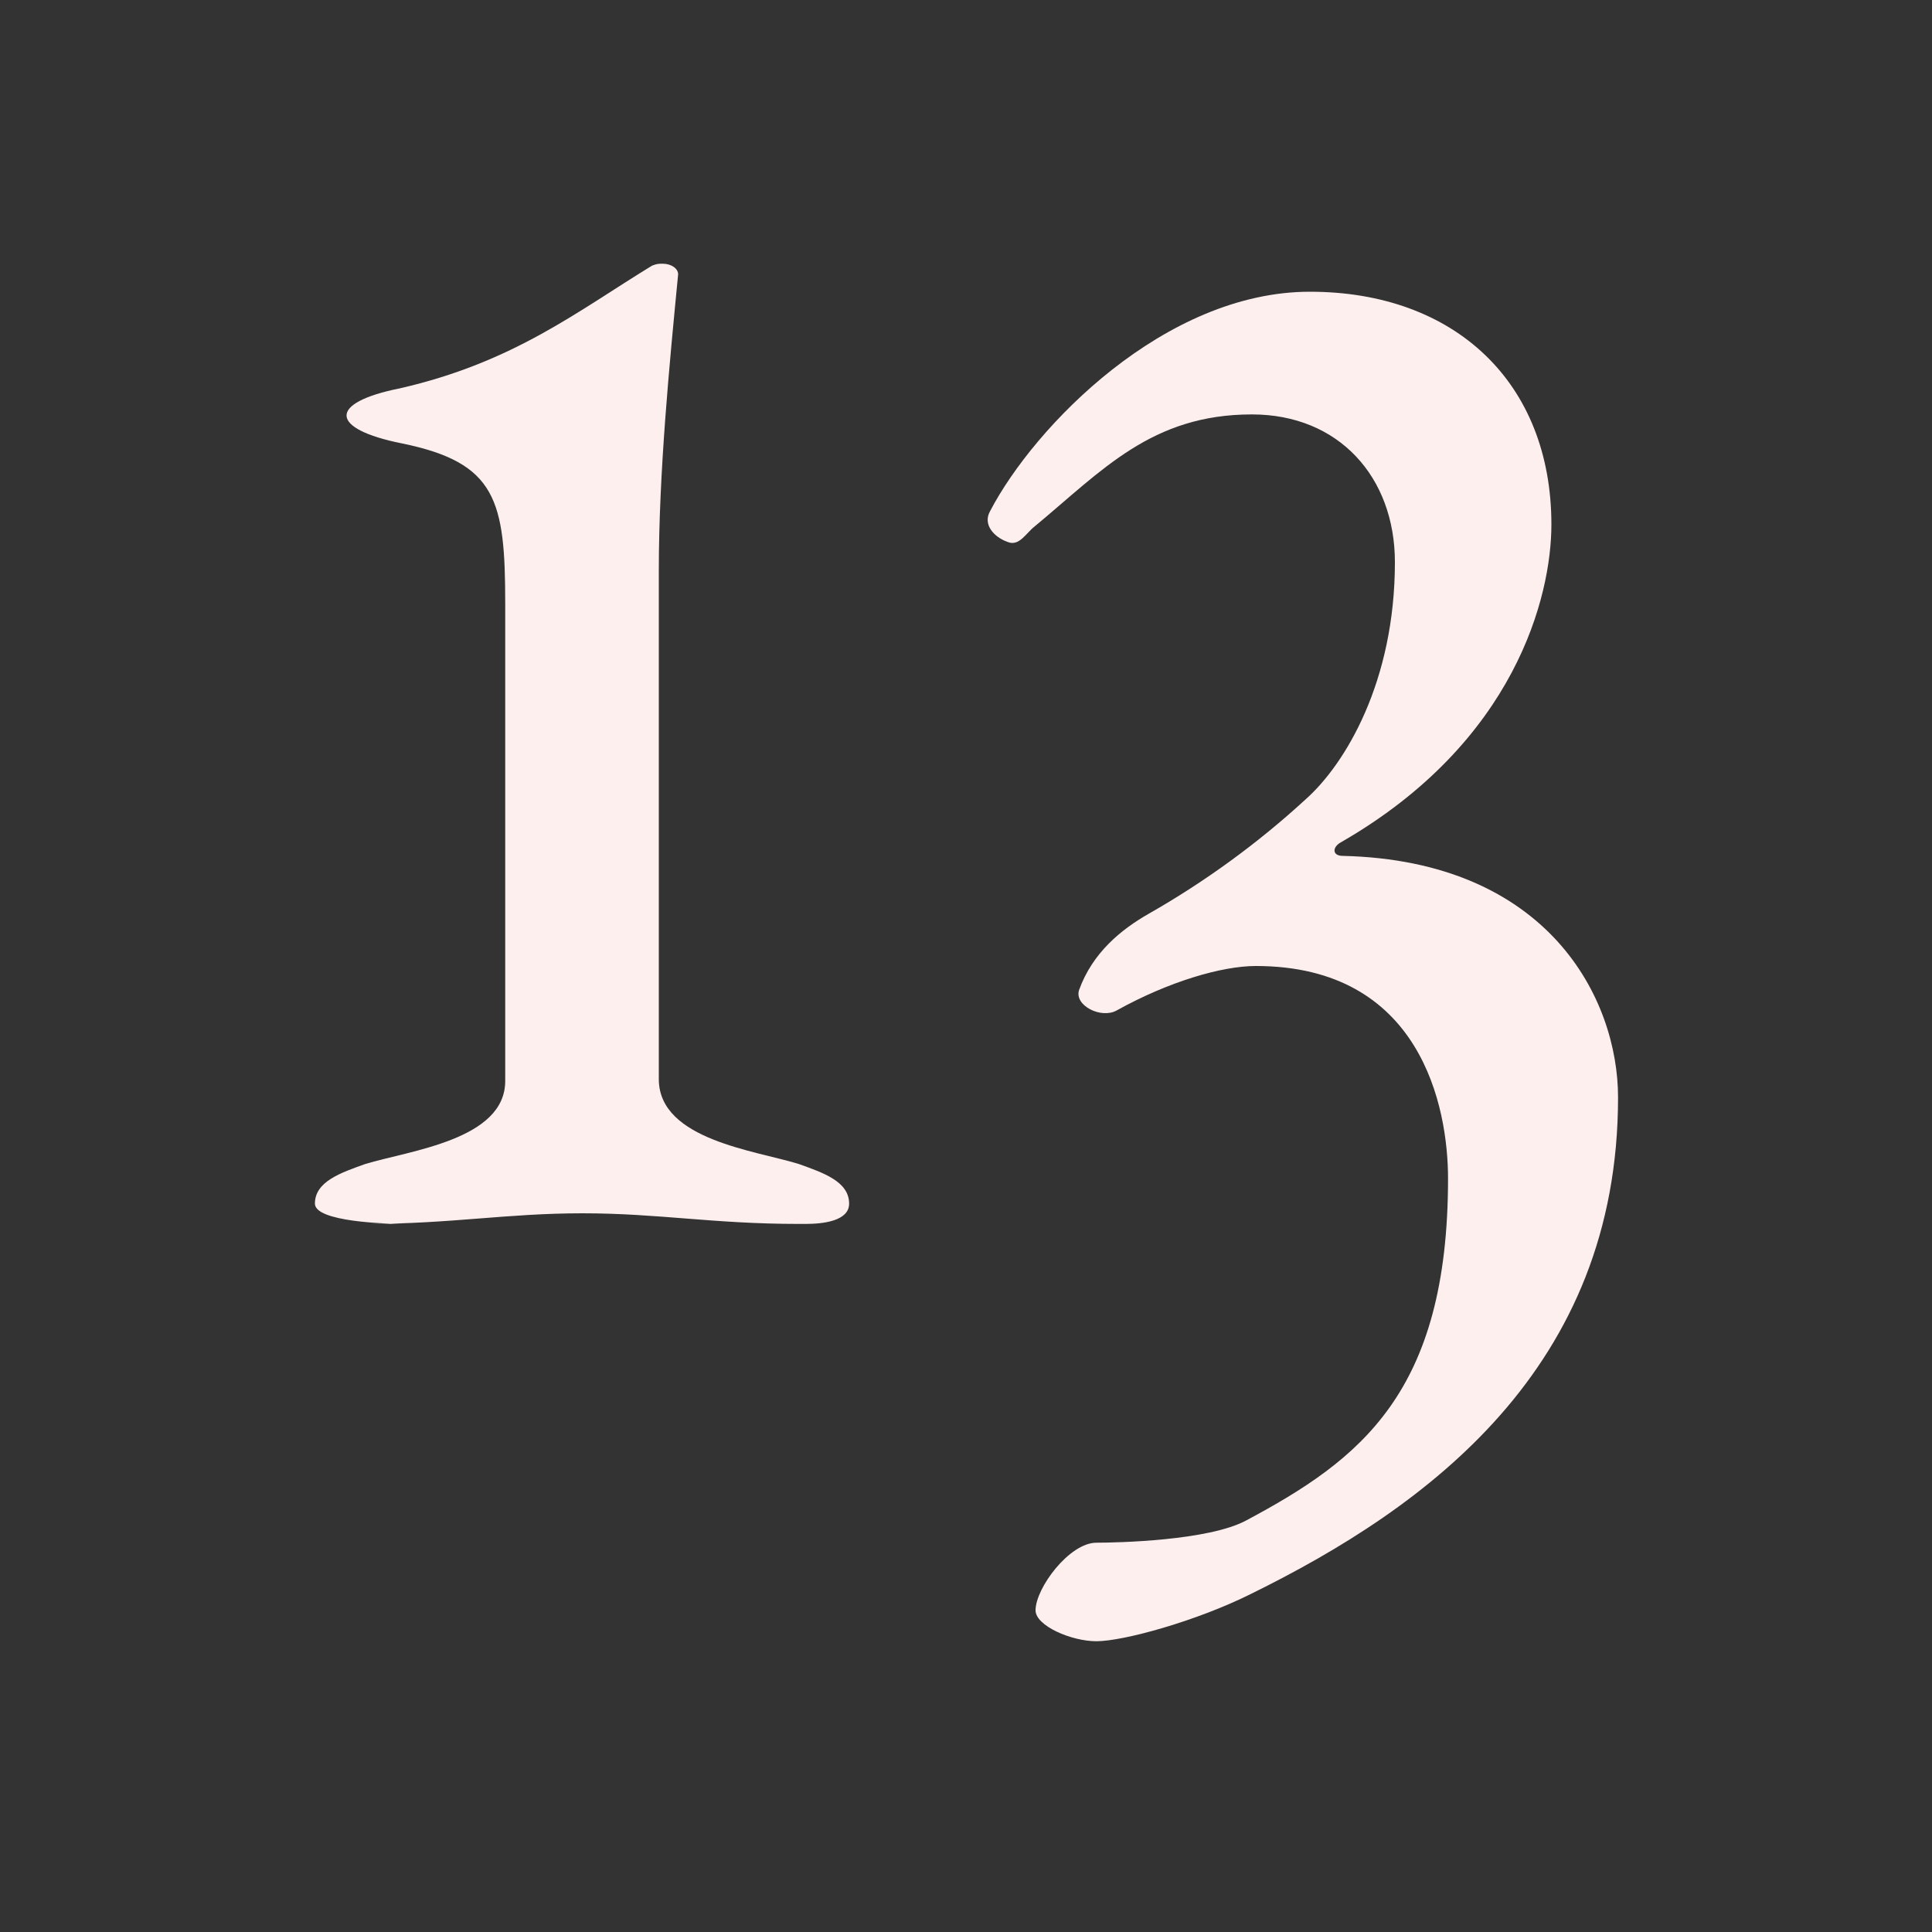
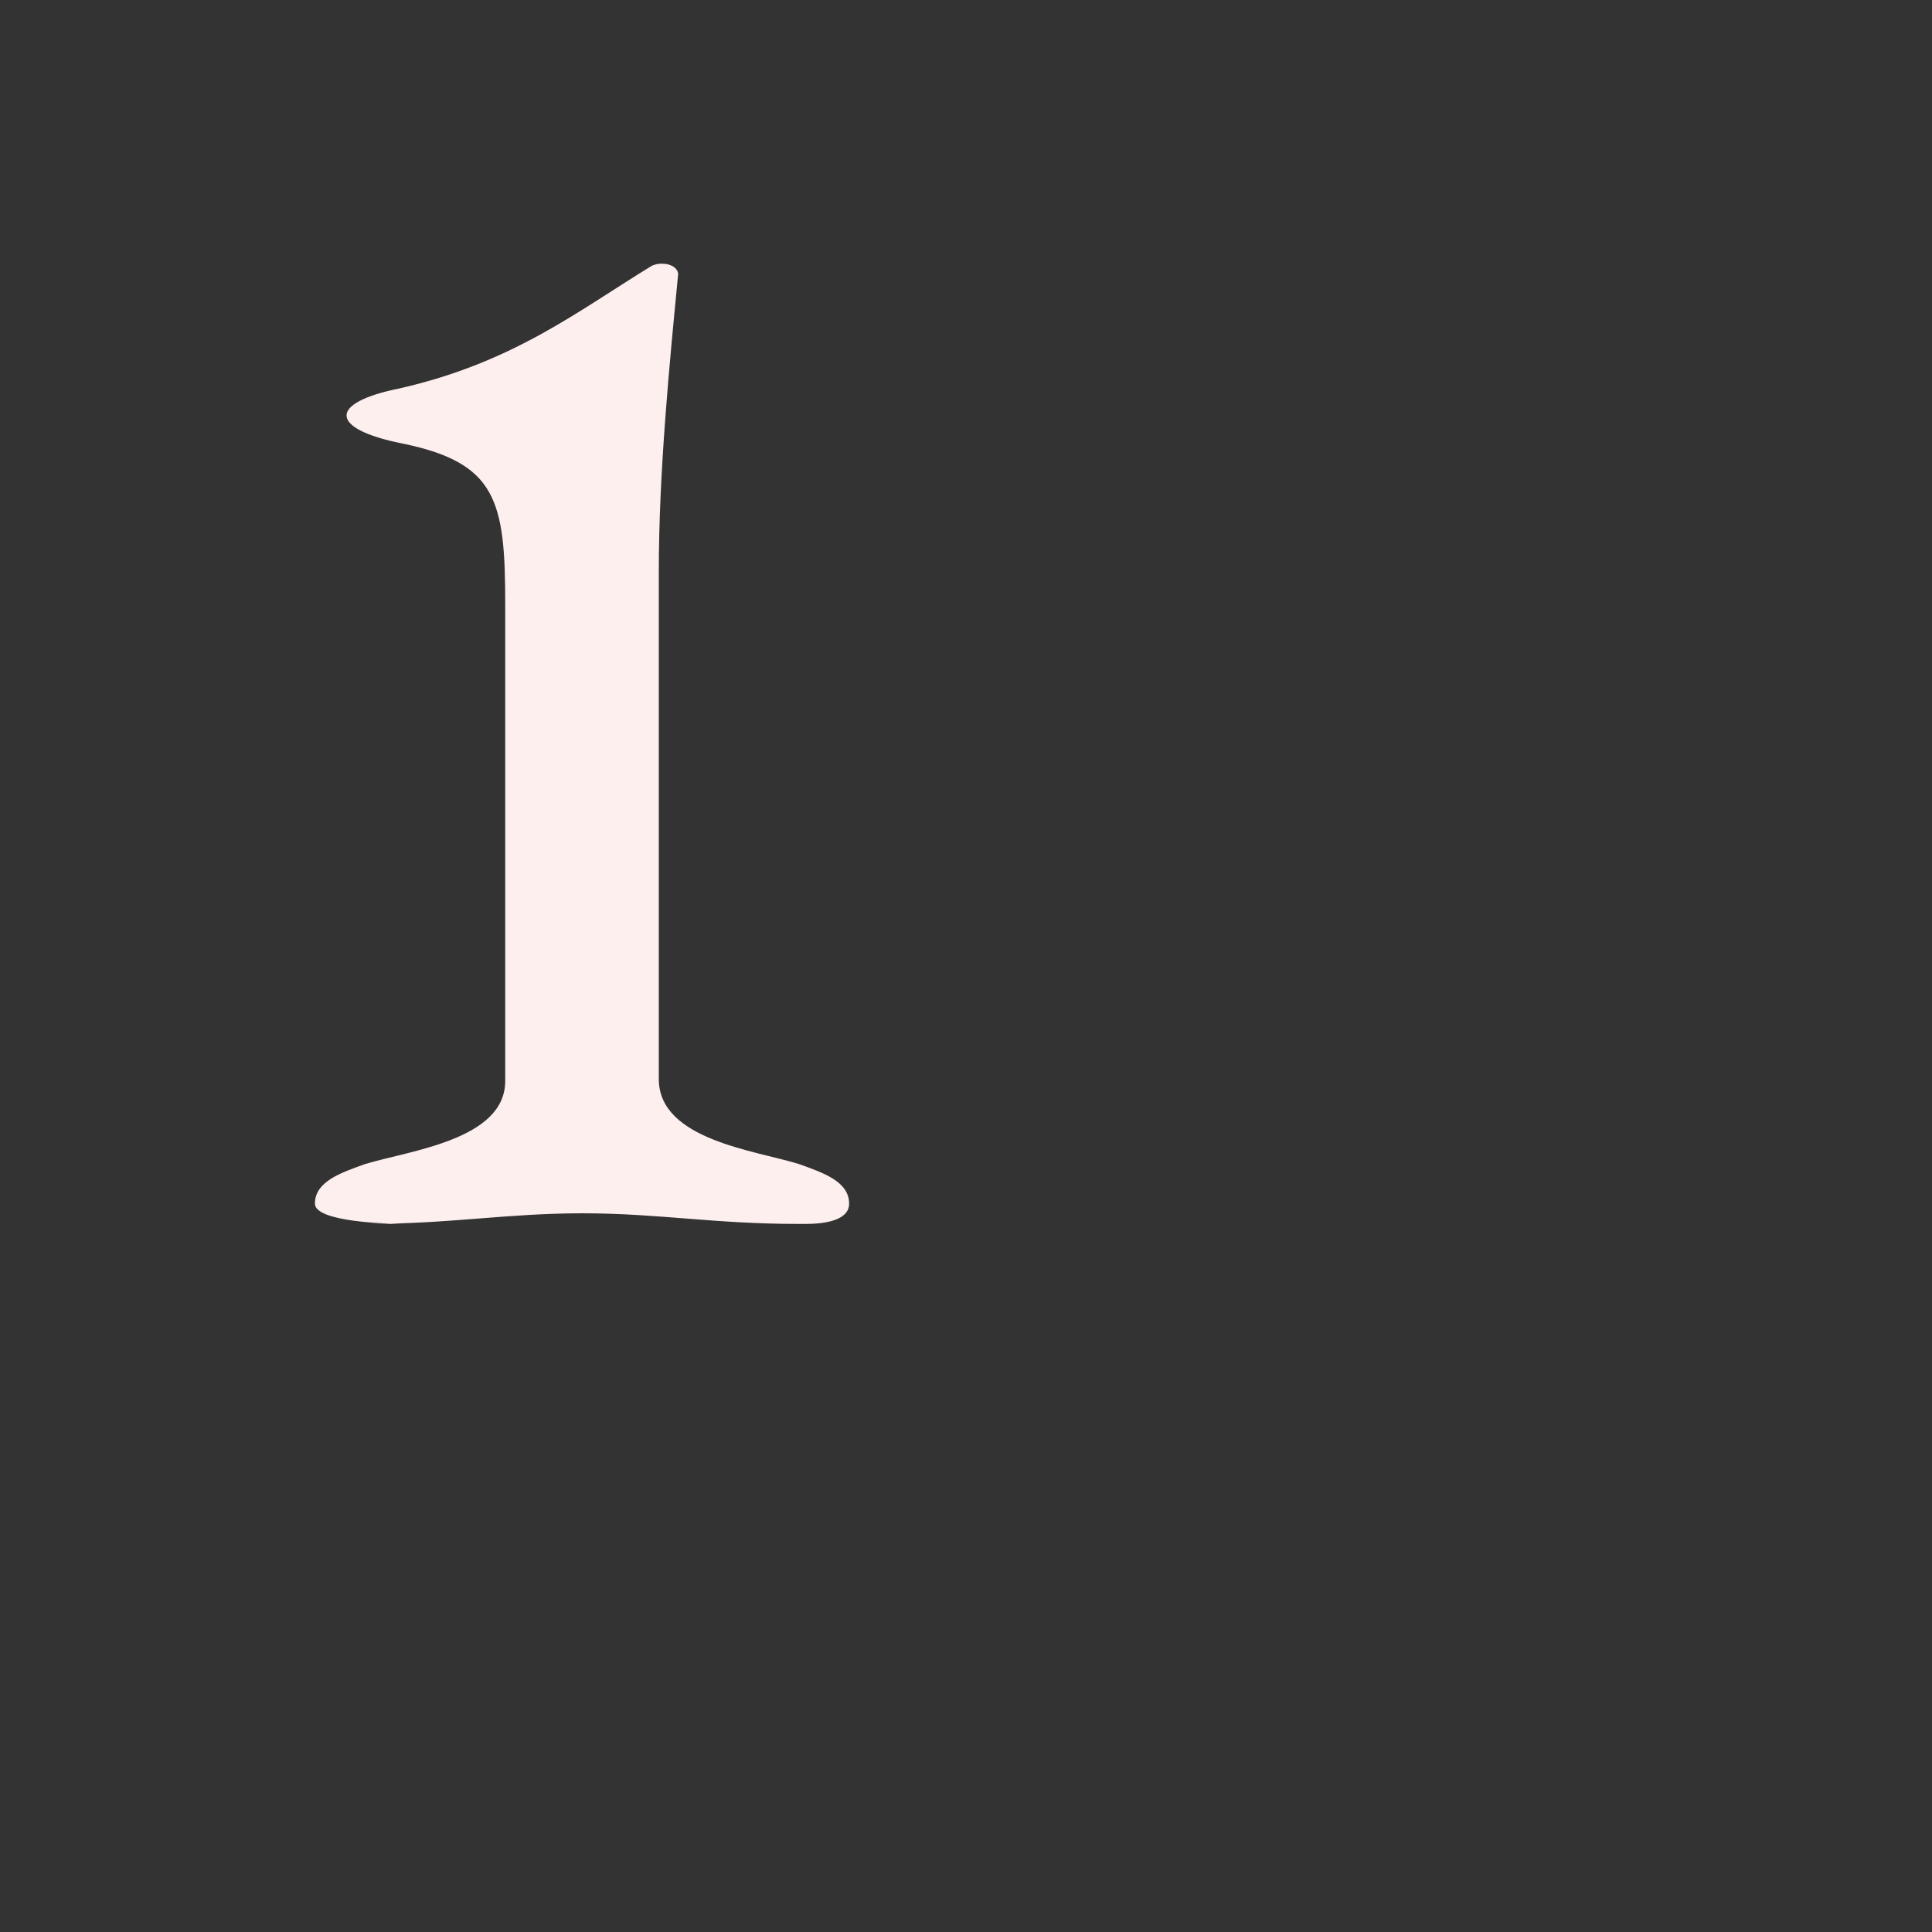
<svg xmlns="http://www.w3.org/2000/svg" version="1.1" id="Layer_1" x="0px" y="0px" viewBox="0 0 200 200" style="enable-background:new 0 0 200 200;" xml:space="preserve">
  <rect x="0" y="0" width="200" height="200" fill="#333333" stroke="none" />
  <style type="text/css">
	.st0{fill:#FEEFEF;}
</style>
  <title>gara-13</title>
-   <path class="st0" d="M160.6,54.3c0,7.4-3.7,22.5-21.8,32.9c-0.9,0.5-0.9,1.4,0.2,1.4c21.3,0.5,28.5,14.8,28.5,25  c0,28-19.7,42.4-38,51.4c-5.6,2.8-13.2,4.9-16,4.9c-2.6,0-6.3-1.6-6.3-3.2c0-2.3,3.5-7,6.3-7c2.1,0,11.6-0.2,15.5-2.3  c11.8-6.3,20.9-13.2,20.9-35.4c0-7.4-2.8-22-19.9-22c-3.5,0-9,1.6-14.4,4.6c-1.6,0.9-4.4-0.5-3.9-2.1c1.4-3.9,4.4-6.3,7.2-7.9  c5.8-3.3,11.3-7.3,16.2-11.8c4.2-3.7,9.3-12.3,9.3-24.6c0-8.8-5.8-15.3-14.8-15.3c-10.4,0-15.5,5.8-22.5,11.6  c-0.9,0.7-1.6,2.1-2.8,1.6c-1.4-0.5-2.6-1.8-1.8-3.2c4.6-8.8,18.1-22.7,33.1-22.7S160.6,39.6,160.6,54.3z" />
  <g>
    <path class="st0" d="M82.7,120.5c2.5,0.9,5.2,1.8,5.2,4.1c0,1.8-2.7,2.1-4.5,2.1h-0.7c-8.9,0-14.5-1.1-22.4-1.1   c-7.9,0-13.6,1.1-22.4,1.1h4c-1.8,0-9.3-0.2-9.3-2.1c0-2.3,2.7-3.2,5.2-4.1c4.6-1.4,14.5-2.5,14.5-8.6V62.5   c0-10.7-0.9-14.6-10.7-16.6c-7.5-1.5-7.7-4.2-0.2-5.7c11.8-2.7,18.4-8,26.1-12.7c0.5-0.2,0.7-0.2,1.1-0.2c0.9,0,1.6,0.5,1.6,1.1   c-0.9,9.3-2,20.5-2,30.7v52.7C68.3,118,78.2,119.1,82.7,120.5z" />
  </g>
</svg>